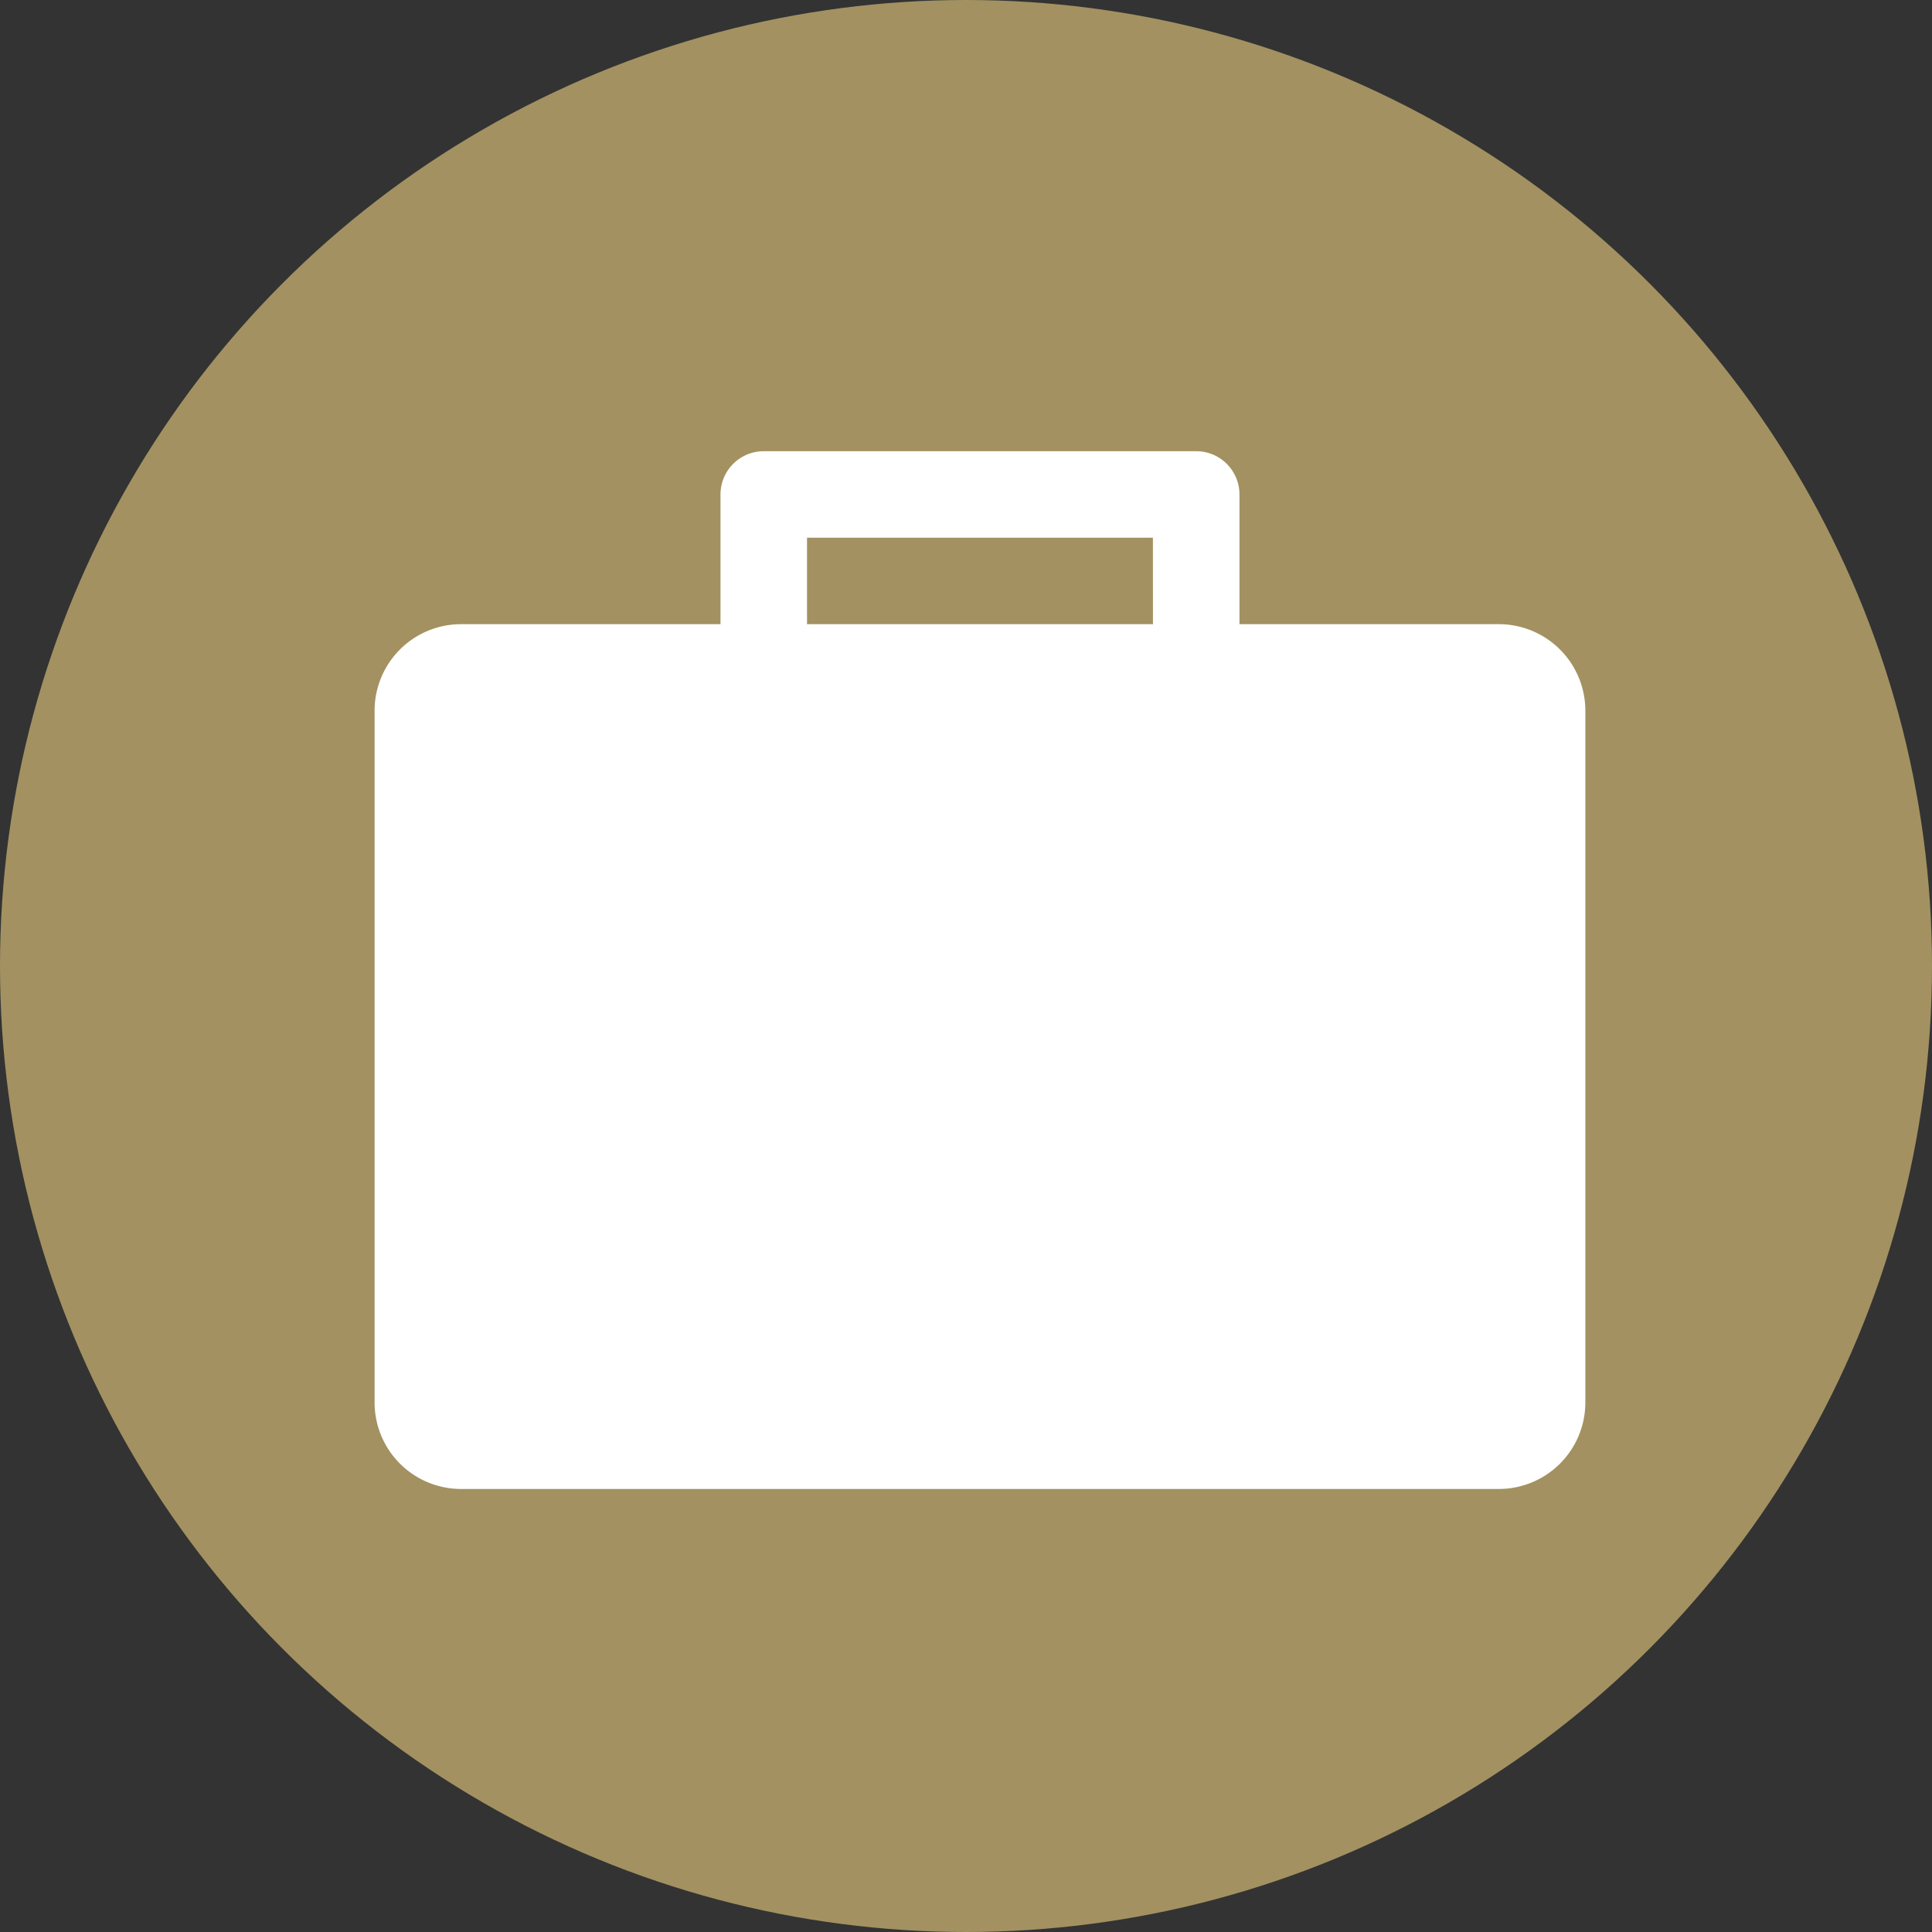
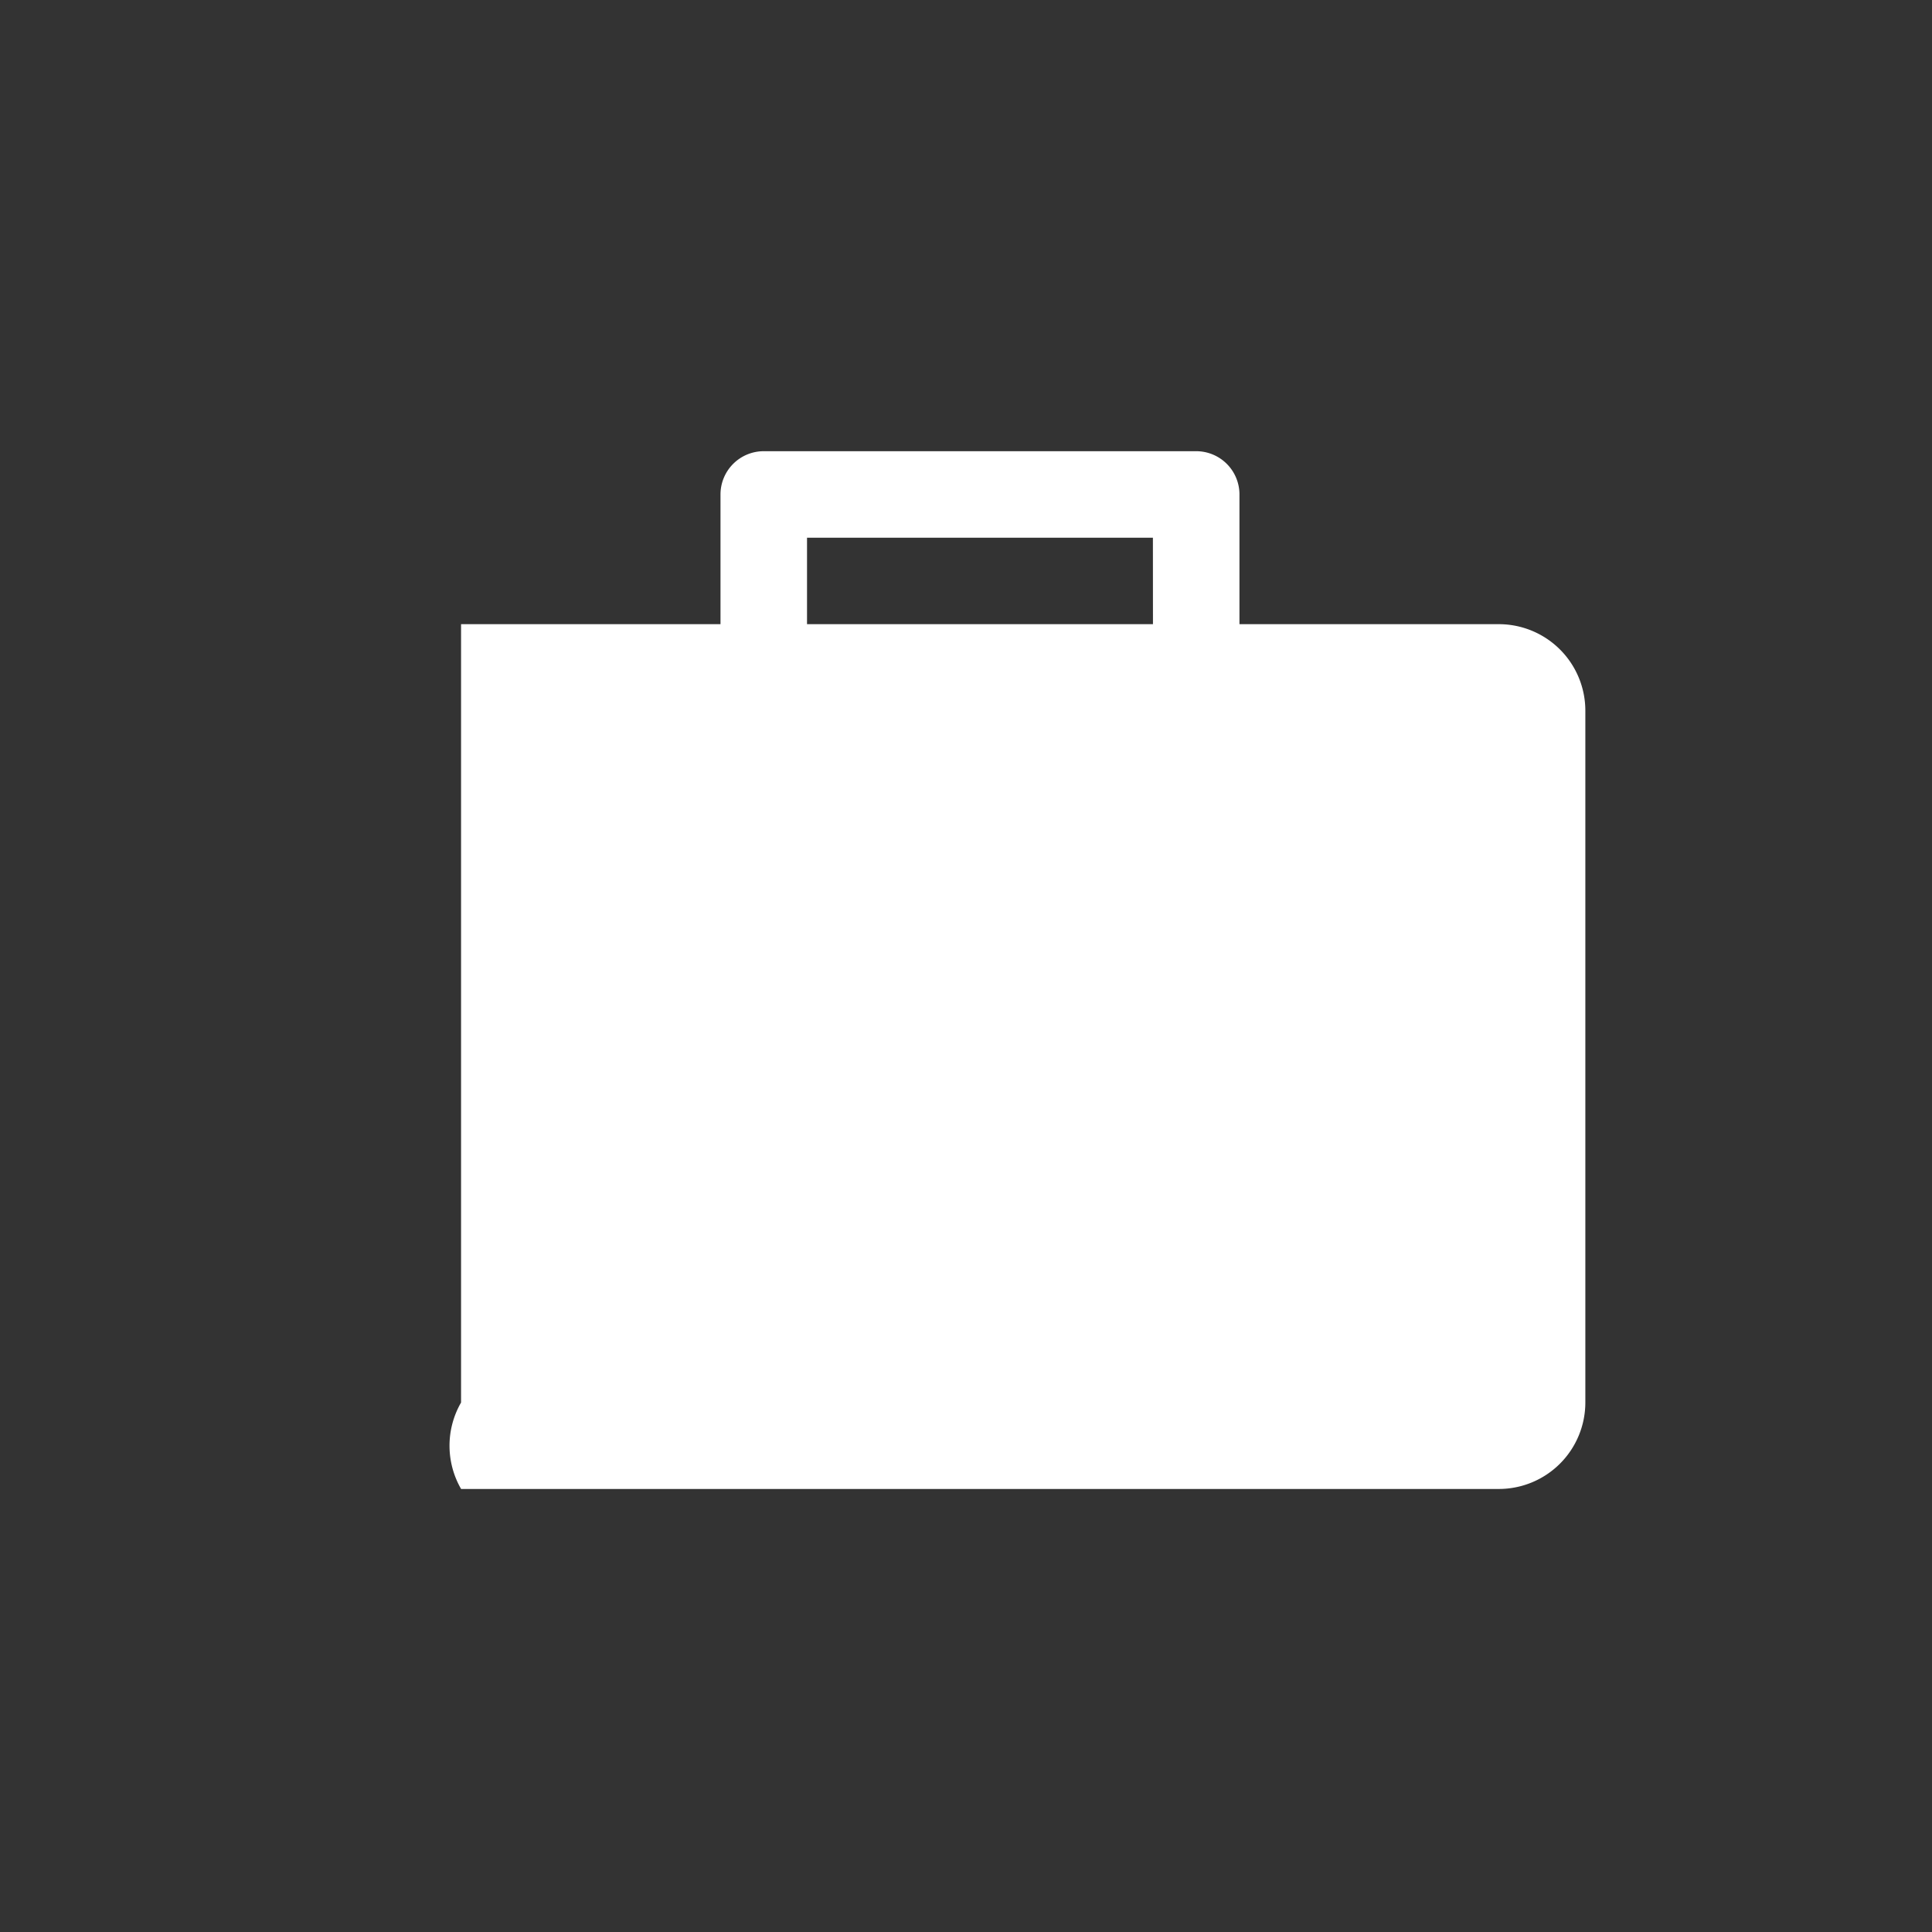
<svg xmlns="http://www.w3.org/2000/svg" width="70" height="70" viewBox="0 0 70 70">
  <rect x="0" y="0" width="70" height="70" fill="#333333" stroke="none" />
  <g id="icon-team-experts" transform="translate(0 101)">
-     <circle id="Elipse_1" data-name="Elipse 1" cx="35" cy="35" r="35" transform="translate(0 -101)" fill="#a39161" />
    <g id="maletin_1_" data-name="maletin (1)" transform="translate(13.572 -116.652)">
      <g id="Grupo_1515" data-name="Grupo 1515" transform="translate(0 32)">
-         <path id="Trazado_469" data-name="Trazado 469" d="M40.736,38.267h-9.4v-4.7A1.567,1.567,0,0,0,29.768,32H14.1a1.567,1.567,0,0,0-1.567,1.567v4.7h-9.4A3.135,3.135,0,0,0,0,41.4V66.469A3.135,3.135,0,0,0,3.134,69.6h37.6a3.135,3.135,0,0,0,3.134-3.134V41.4A3.135,3.135,0,0,0,40.736,38.267Zm-12.534,0H15.668V35.134H28.2Z" transform="translate(0 -32)" fill="#fff" />
+         <path id="Trazado_469" data-name="Trazado 469" d="M40.736,38.267h-9.4v-4.7A1.567,1.567,0,0,0,29.768,32H14.1a1.567,1.567,0,0,0-1.567,1.567v4.7h-9.4V66.469A3.135,3.135,0,0,0,3.134,69.6h37.6a3.135,3.135,0,0,0,3.134-3.134V41.4A3.135,3.135,0,0,0,40.736,38.267Zm-12.534,0H15.668V35.134H28.2Z" transform="translate(0 -32)" fill="#fff" />
      </g>
    </g>
  </g>
</svg>